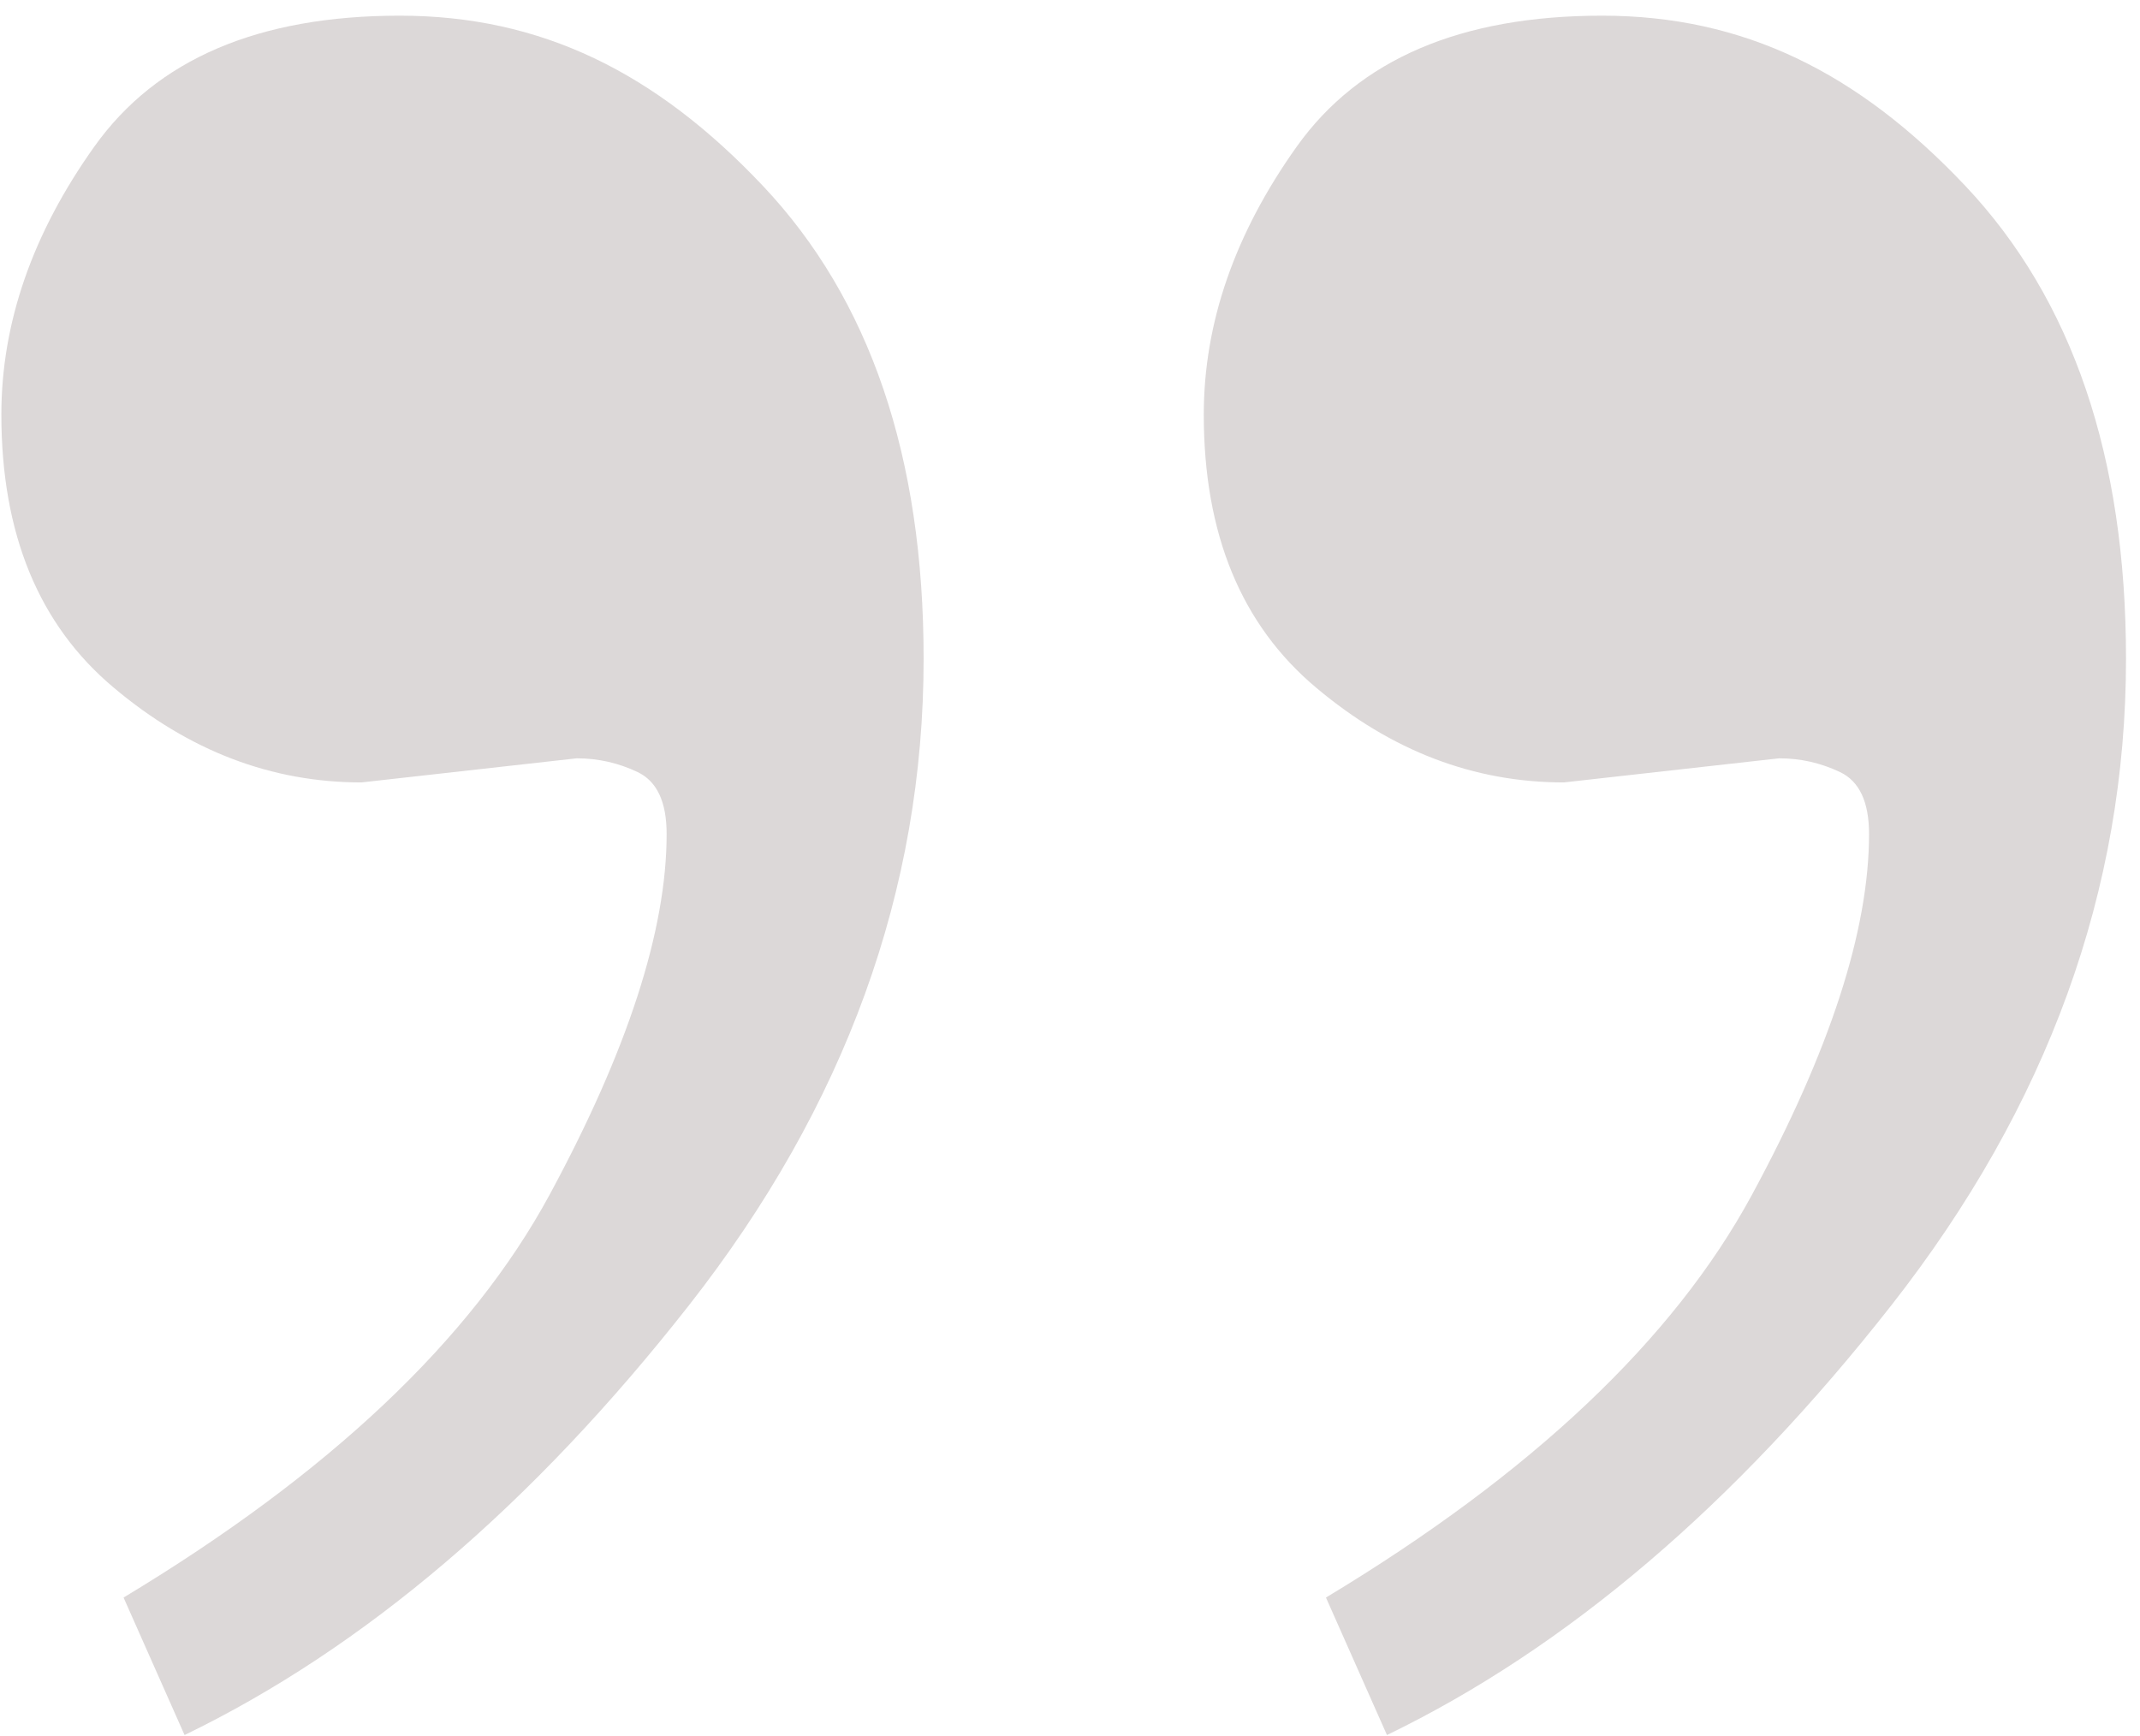
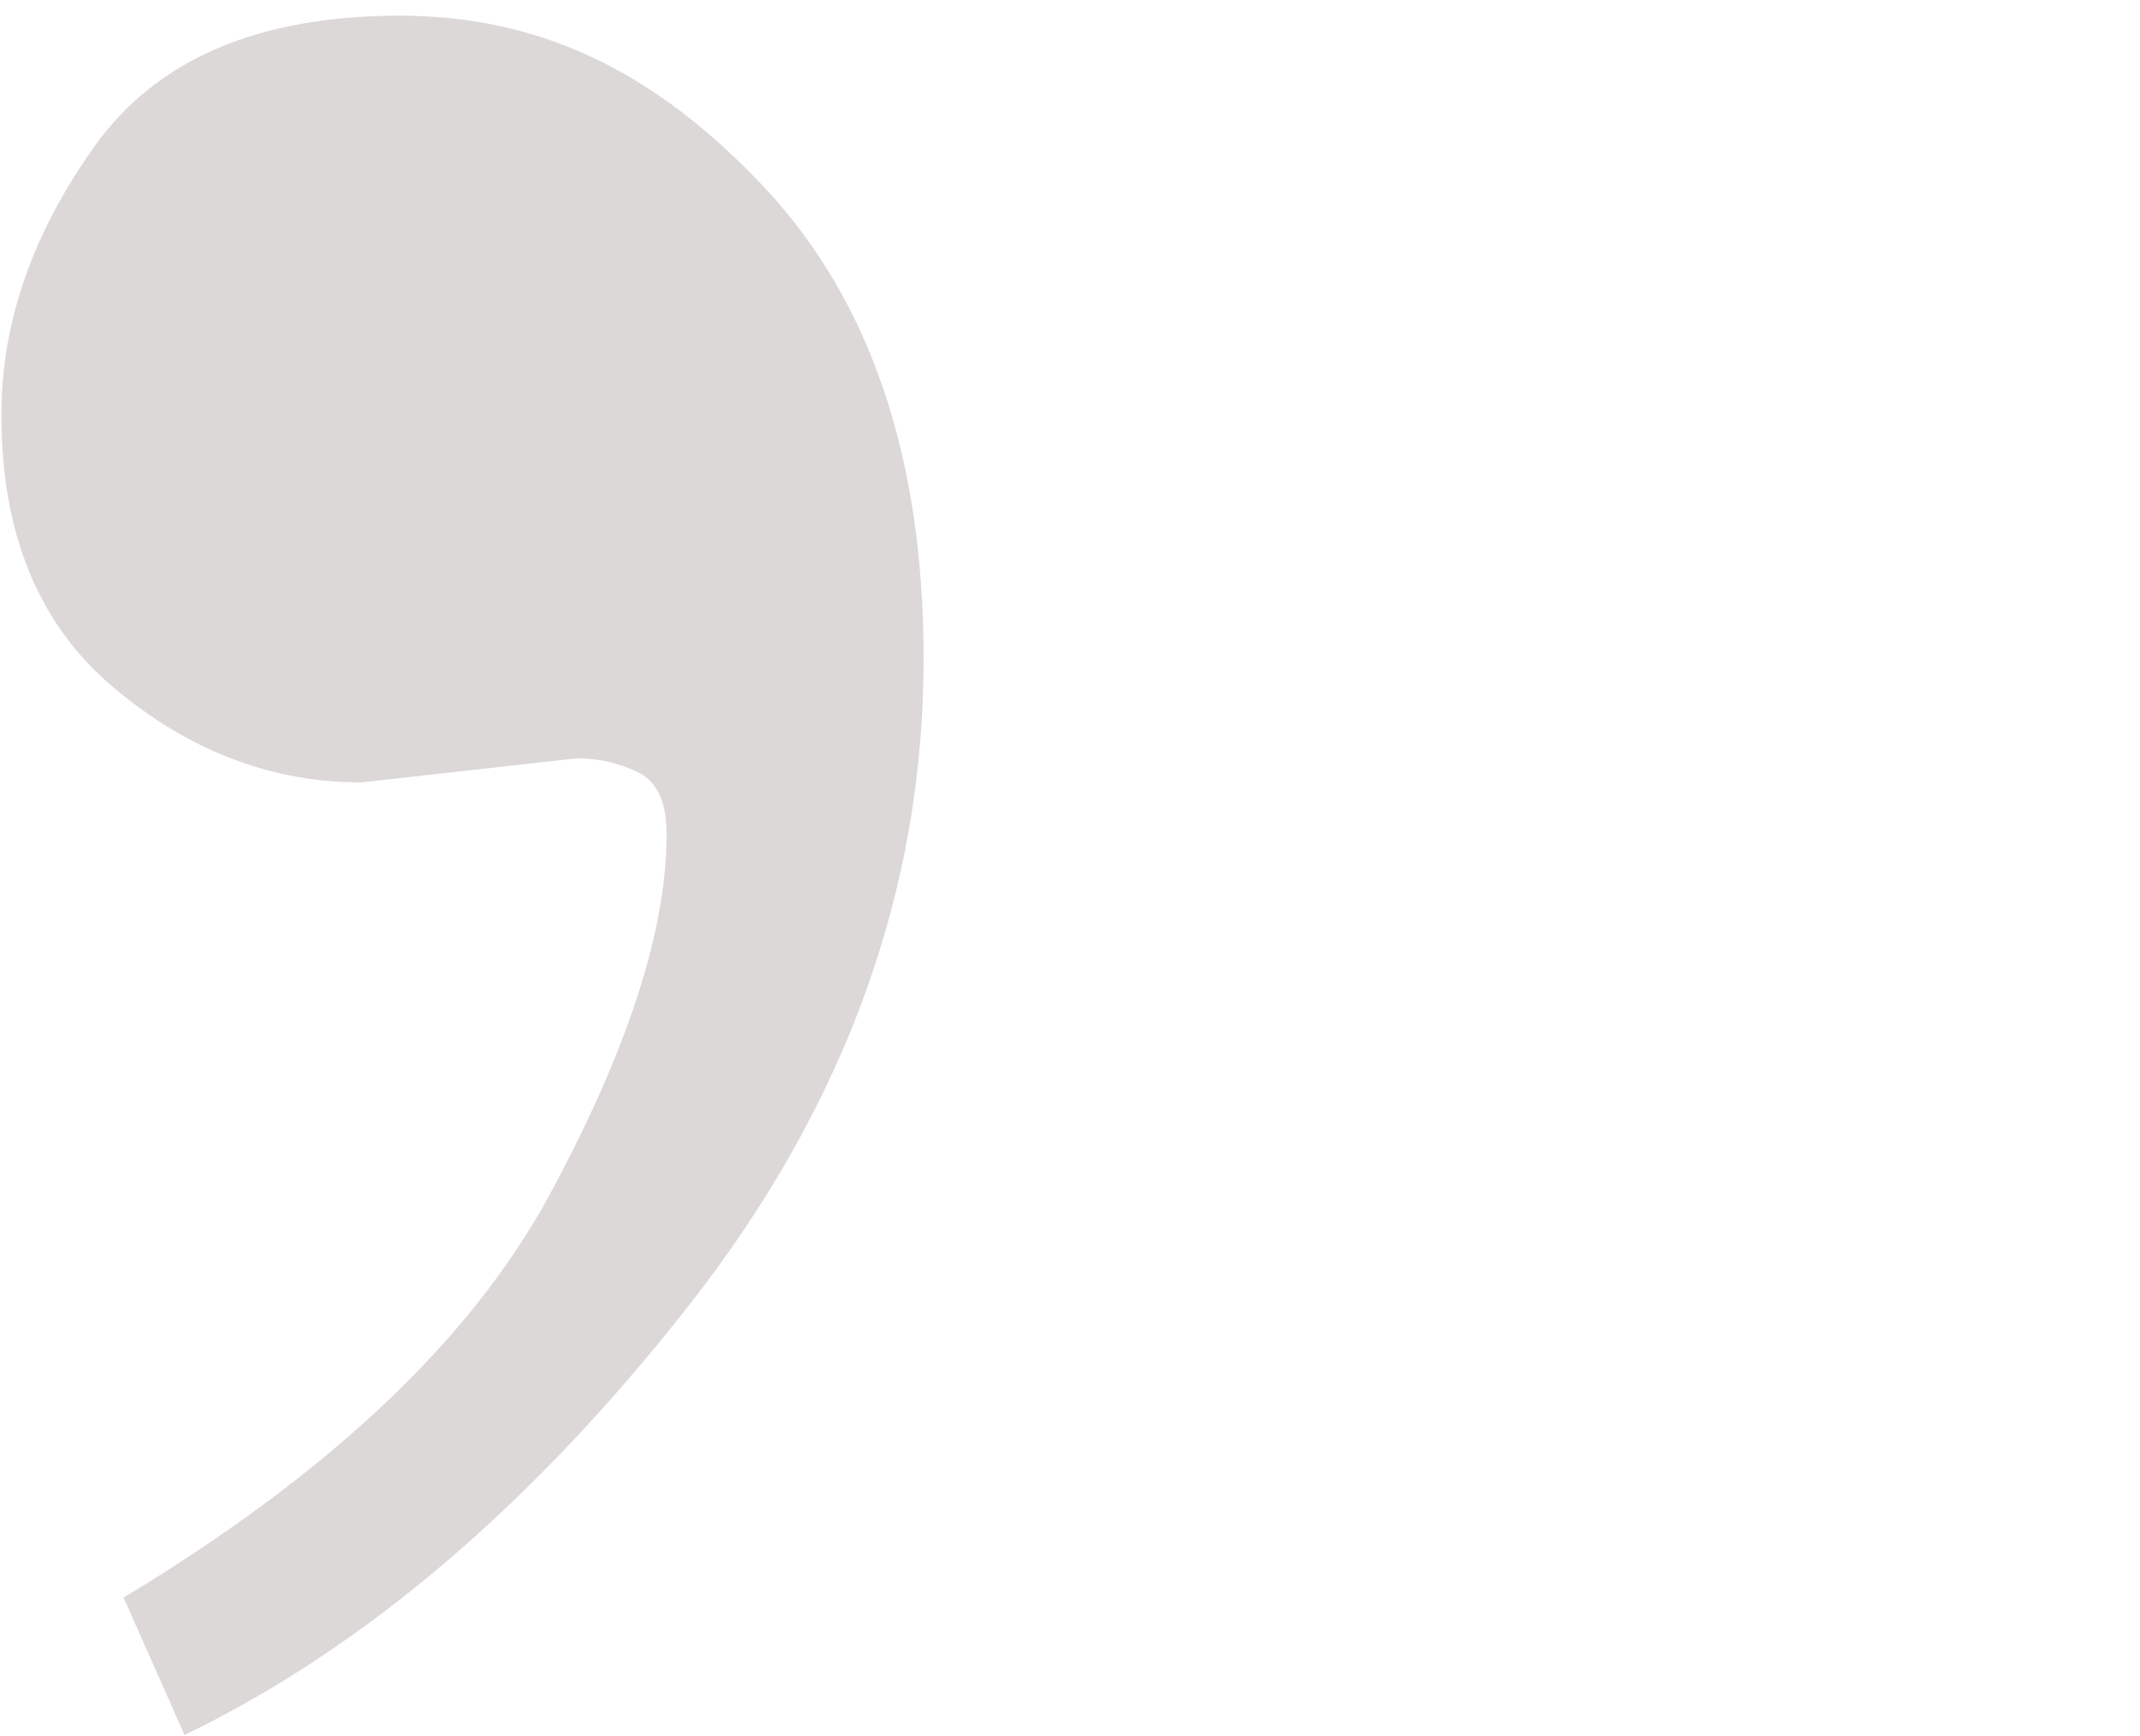
<svg xmlns="http://www.w3.org/2000/svg" width="127" height="103" viewBox="0 0 127 103" fill="none">
  <g id="Group 84">
    <path id="cudzyslow" d="M40.893 77.455C31.614 89.288 21.632 97.794 10.953 102.965L7.333 94.806C19.536 87.458 27.957 79.498 32.603 70.926C37.243 62.353 39.562 55.212 39.562 49.495C39.562 47.591 38.99 46.367 37.846 45.821C36.702 45.275 35.495 45.002 34.226 45.002L21.451 46.433C16.109 46.433 11.214 44.563 6.767 40.823C2.301 37.089 0.081 31.678 0.081 24.603C0.081 19.166 1.922 13.855 5.61 8.683C9.298 3.519 15.338 0.93 23.728 0.93C32.118 0.93 38.916 4.297 45.278 11.033C51.635 17.768 54.813 27.119 54.813 39.092C54.813 52.829 50.167 65.621 40.893 77.455Z" fill="#DCD8D8" />
-     <path id="cudzyslow_2" d="M112.251 77.455C102.971 89.288 92.989 97.794 82.31 102.965L78.69 94.806C90.893 87.458 99.314 79.498 103.96 70.926C108.6 62.353 110.92 55.212 110.92 49.495C110.92 47.591 110.348 46.367 109.203 45.821C108.059 45.275 106.852 45.002 105.584 45.002L92.809 46.433C87.466 46.433 82.571 44.563 78.124 40.823C73.659 37.089 71.439 31.678 71.439 24.603C71.439 19.166 73.279 13.855 76.968 8.683C80.656 3.519 86.695 0.93 95.085 0.93C103.475 0.93 110.273 4.297 116.636 11.033C122.992 17.768 126.17 27.119 126.17 39.092C126.17 52.829 121.524 65.621 112.251 77.455Z" fill="#DCD8D8" />
  </g>
</svg>